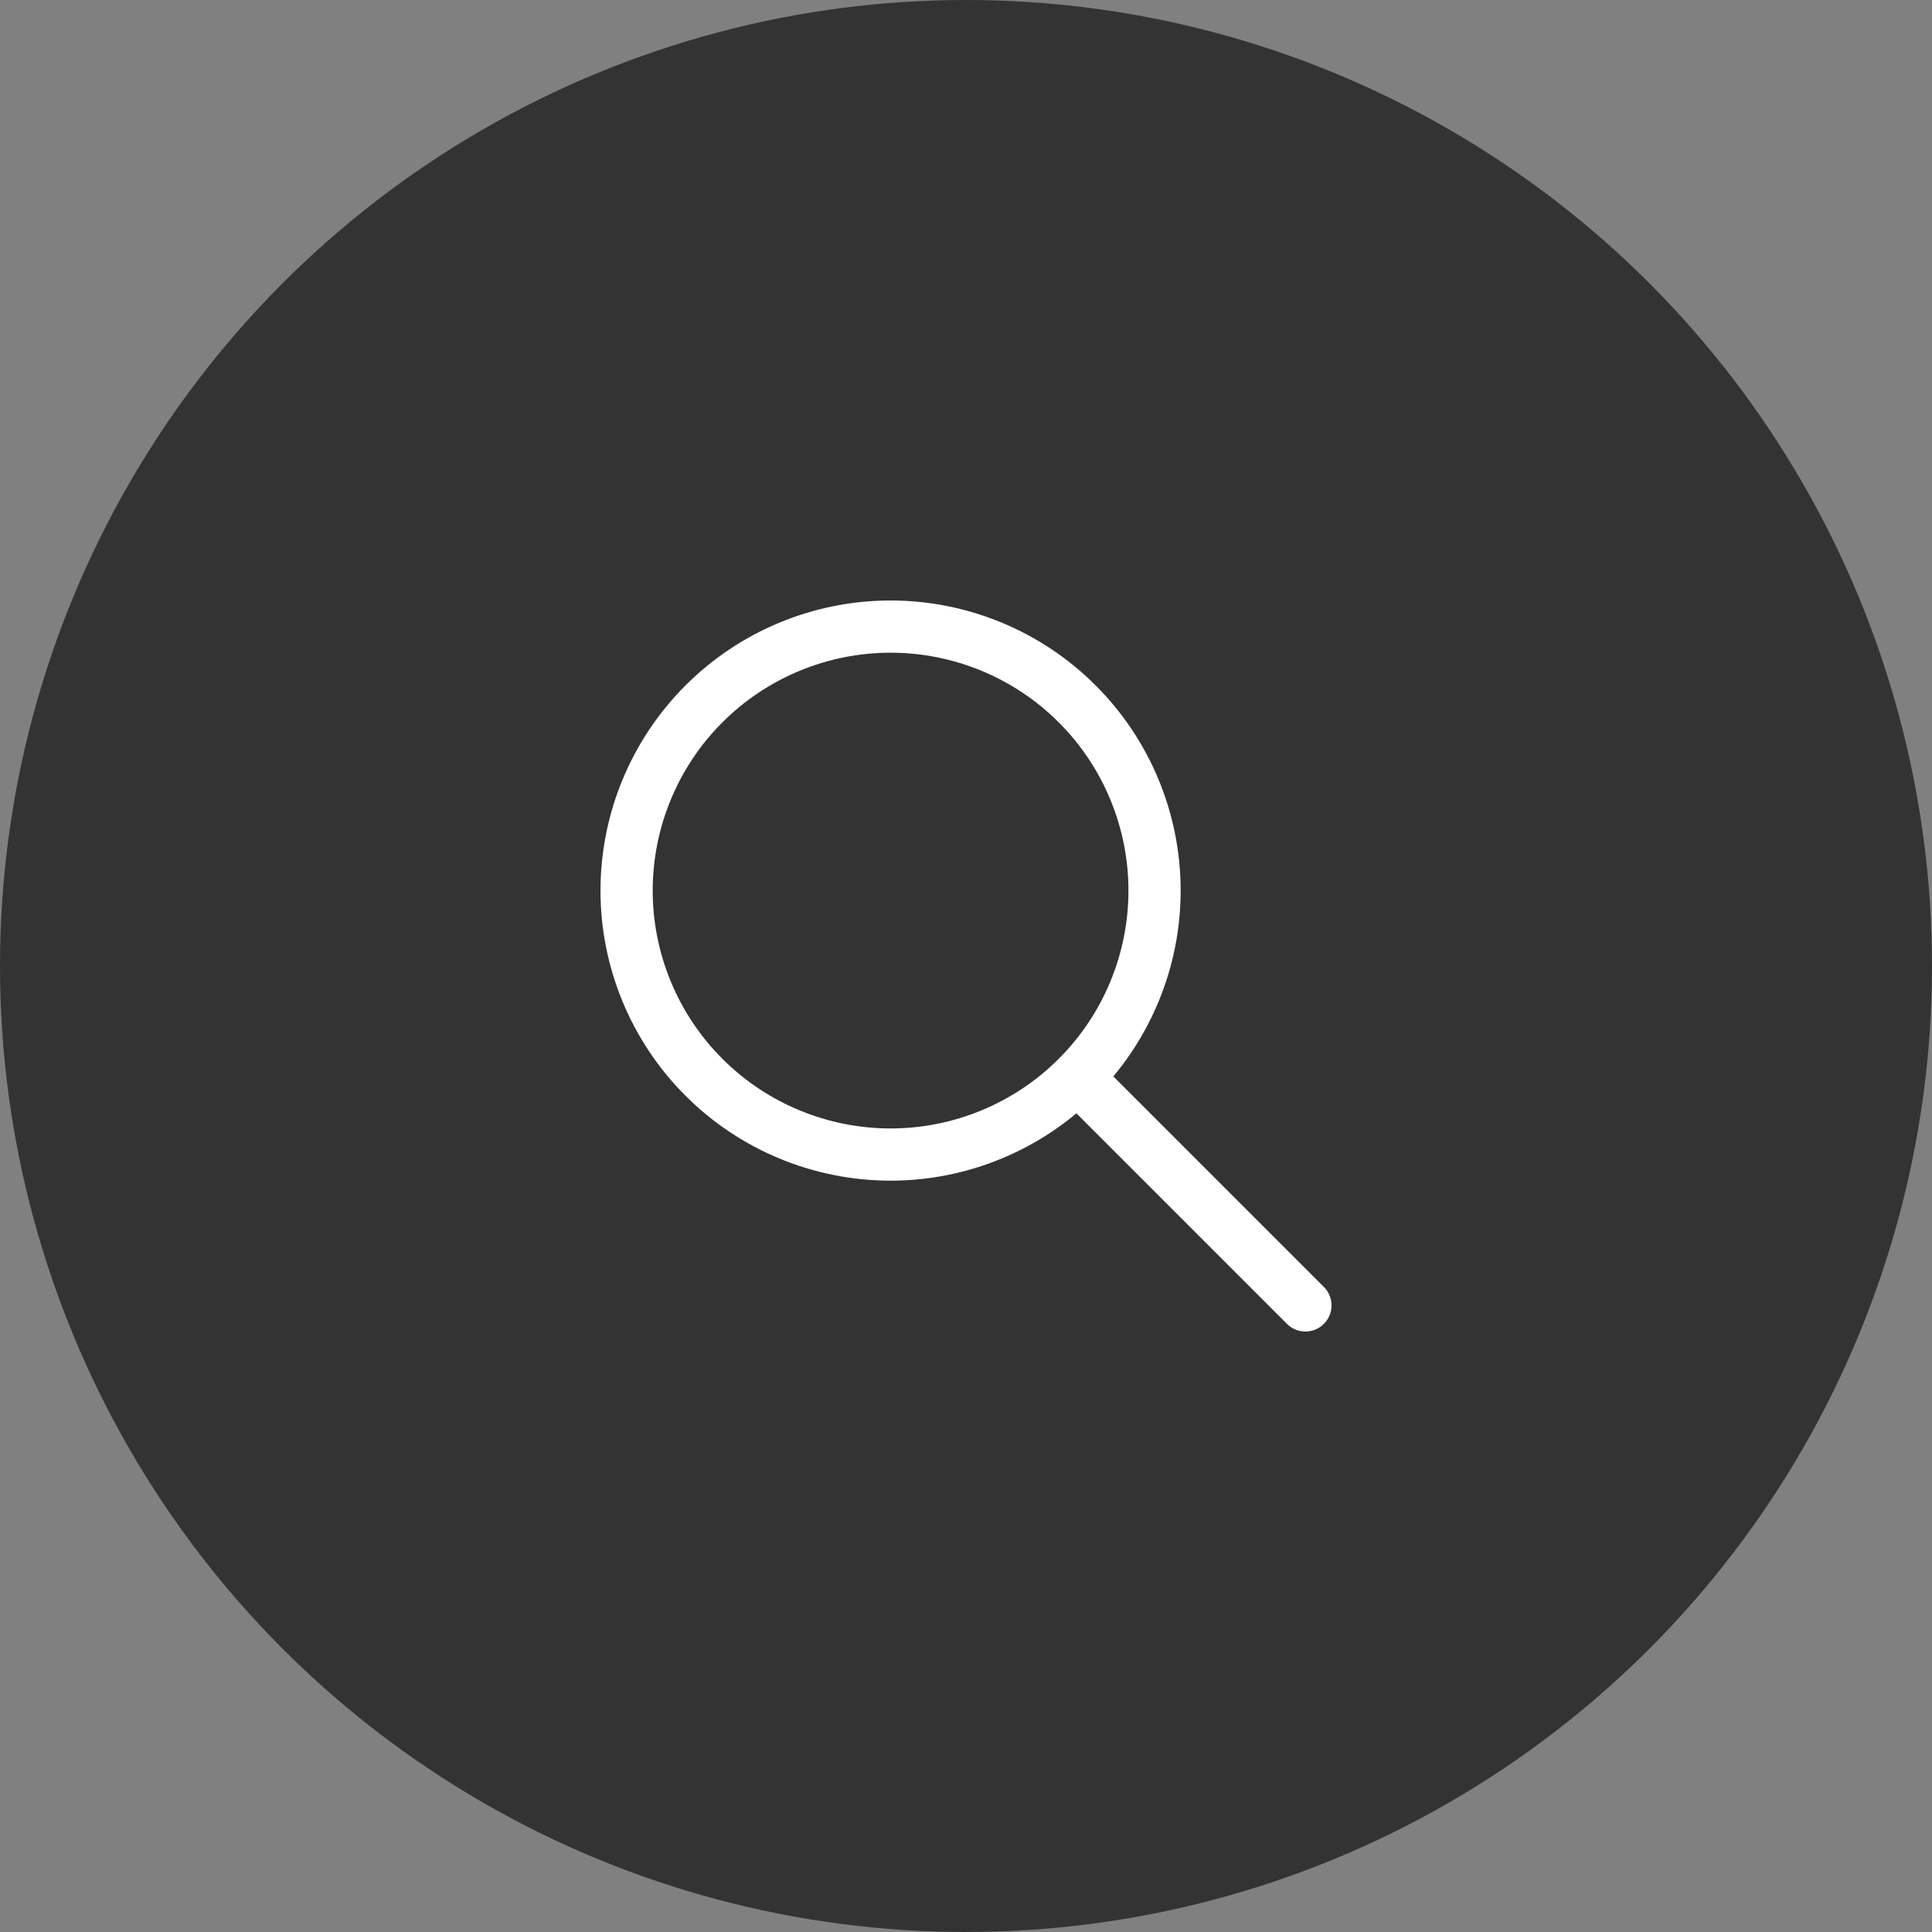
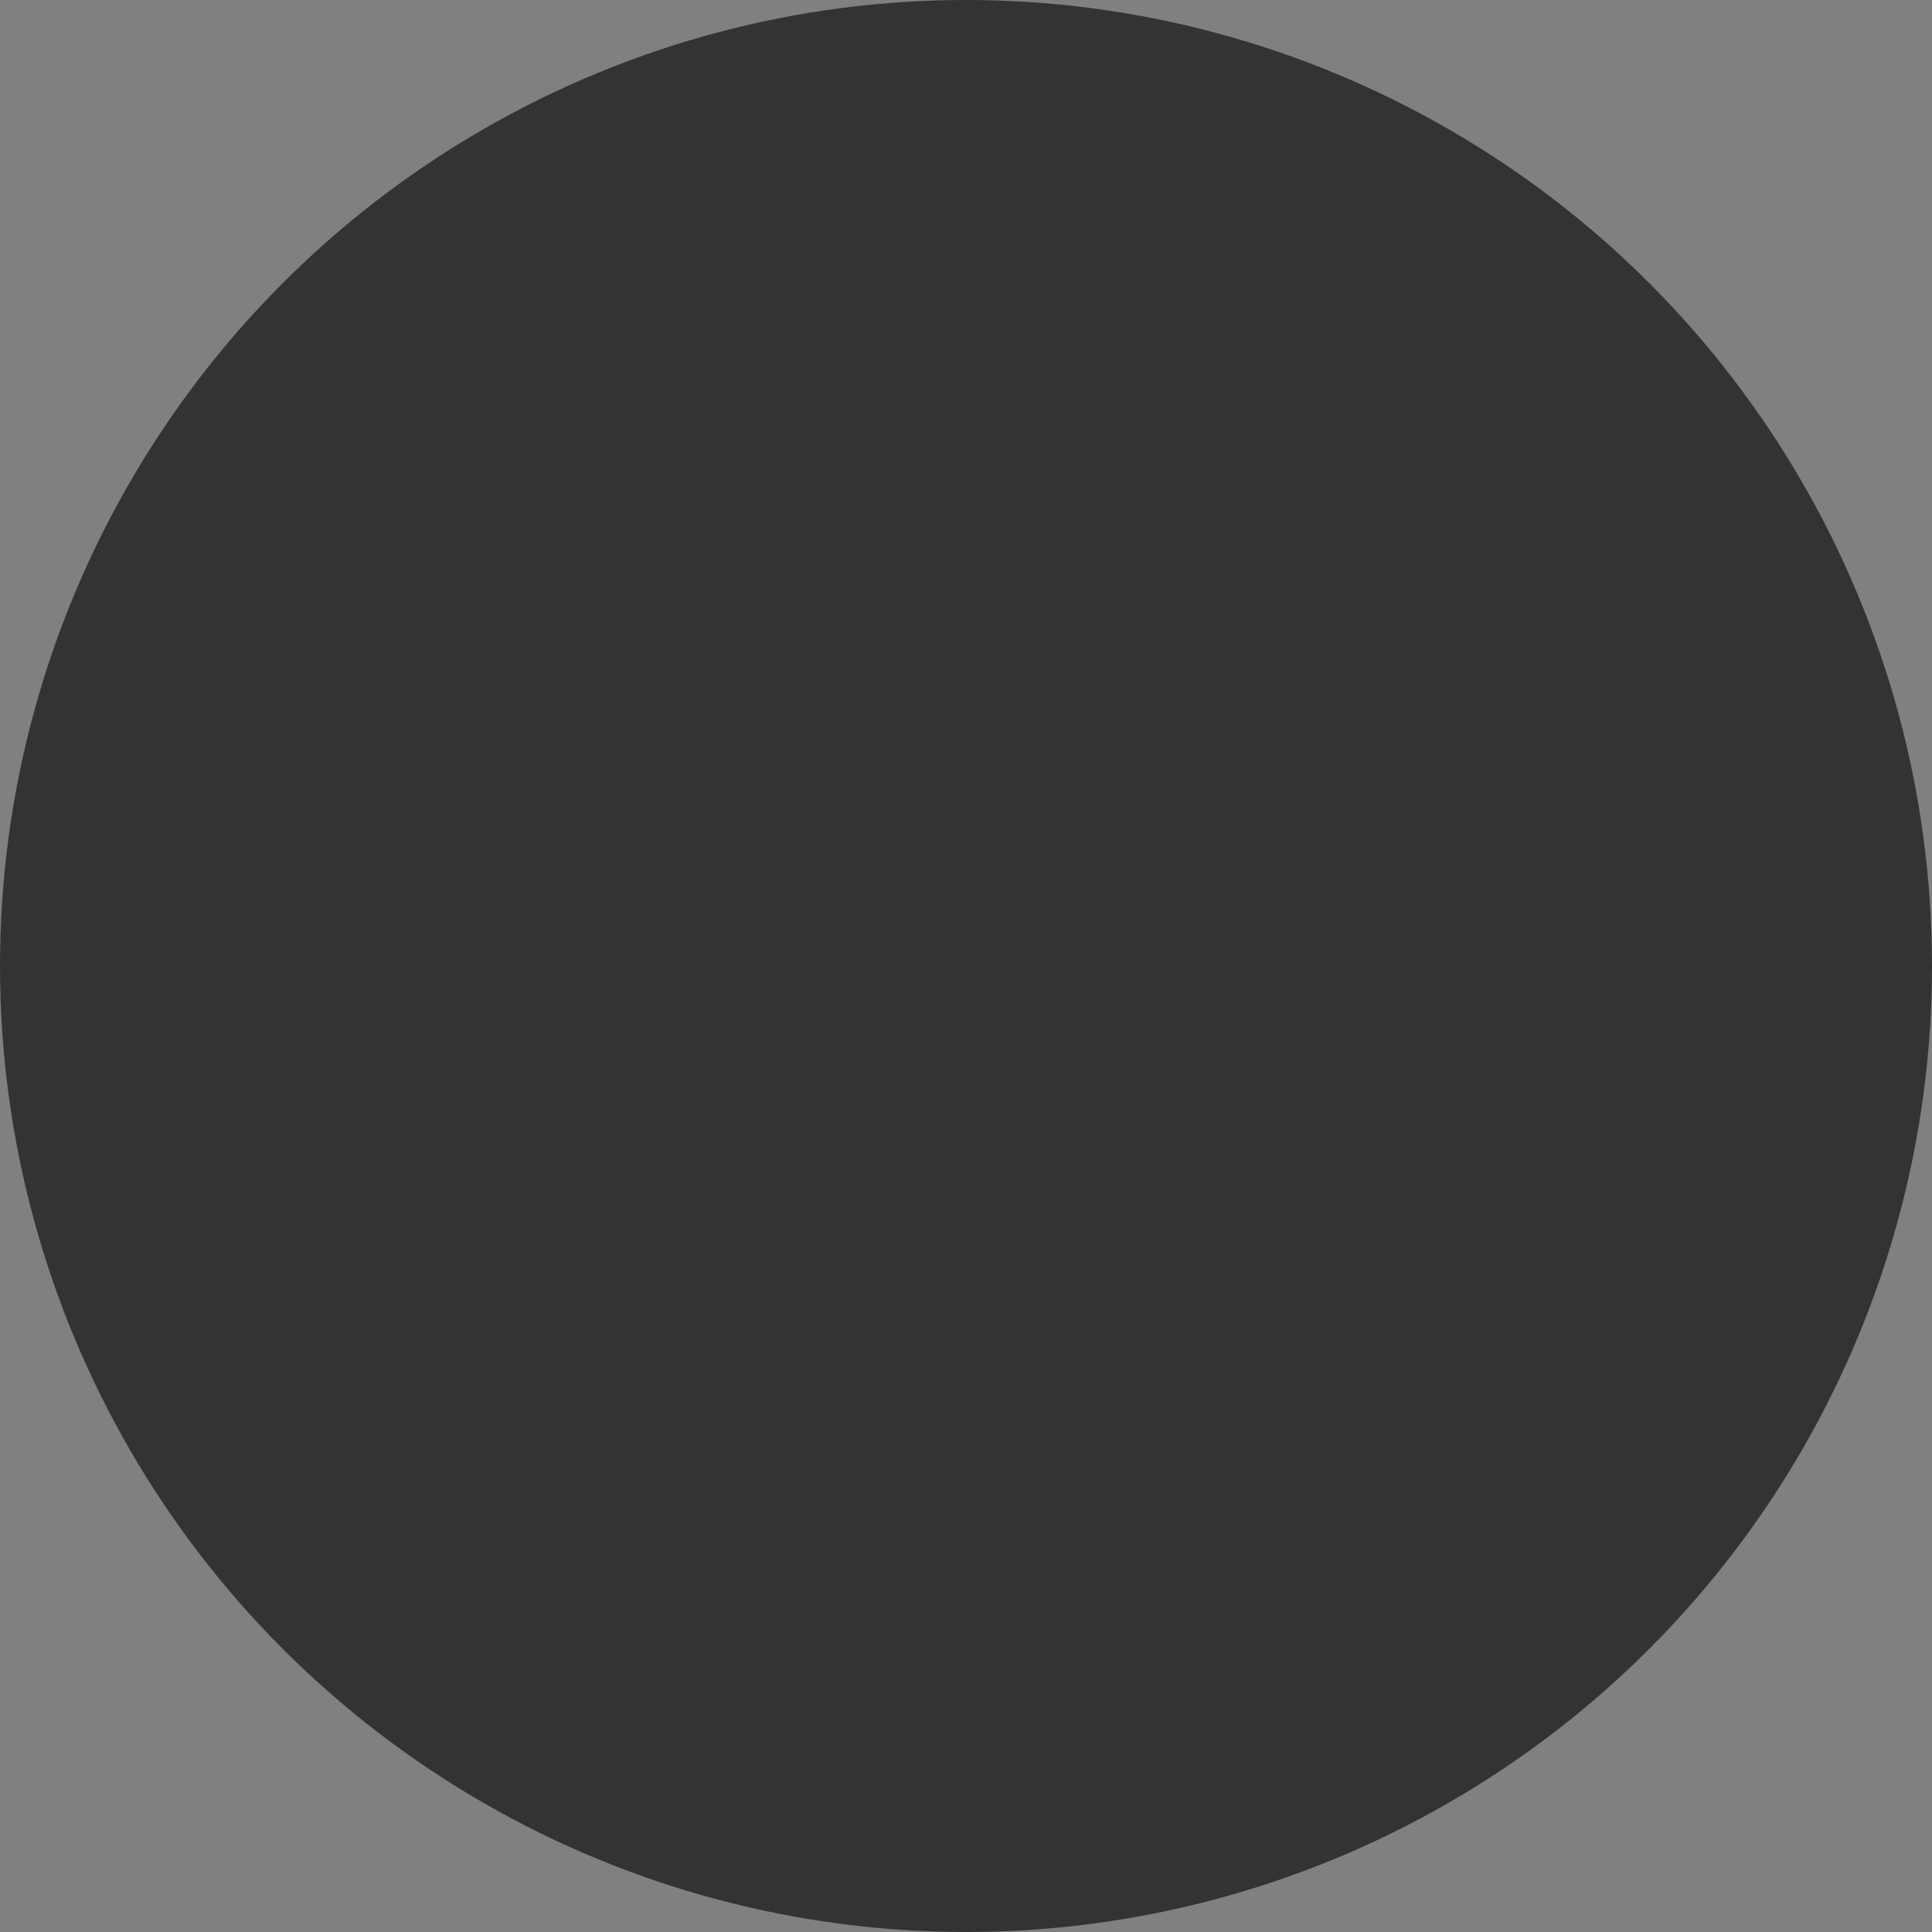
<svg xmlns="http://www.w3.org/2000/svg" width="37" height="37" viewBox="0 0 37 37" fill="none">
  <rect x="0" y="0" width="37" height="37" fill="#808080" stroke="none" />
  <circle cx="18.5" cy="18.5" r="18.5" fill="#333333" />
-   <path d="M25 25L20.667 20.667M12 17.056C12 17.72 12.131 18.377 12.385 18.99C12.639 19.604 13.011 20.161 13.481 20.63C13.95 21.1 14.508 21.472 15.121 21.726C15.734 21.98 16.392 22.111 17.056 22.111C17.72 22.111 18.377 21.98 18.99 21.726C19.604 21.472 20.161 21.1 20.63 20.63C21.1 20.161 21.472 19.604 21.726 18.99C21.98 18.377 22.111 17.72 22.111 17.056C22.111 16.392 21.98 15.734 21.726 15.121C21.472 14.508 21.1 13.95 20.63 13.481C20.161 13.011 19.604 12.639 18.99 12.385C18.377 12.131 17.72 12 17.056 12C16.392 12 15.734 12.131 15.121 12.385C14.508 12.639 13.95 13.011 13.481 13.481C13.011 13.95 12.639 14.508 12.385 15.121C12.131 15.734 12 16.392 12 17.056Z" stroke="white" stroke-linecap="round" stroke-linejoin="round" />
</svg>